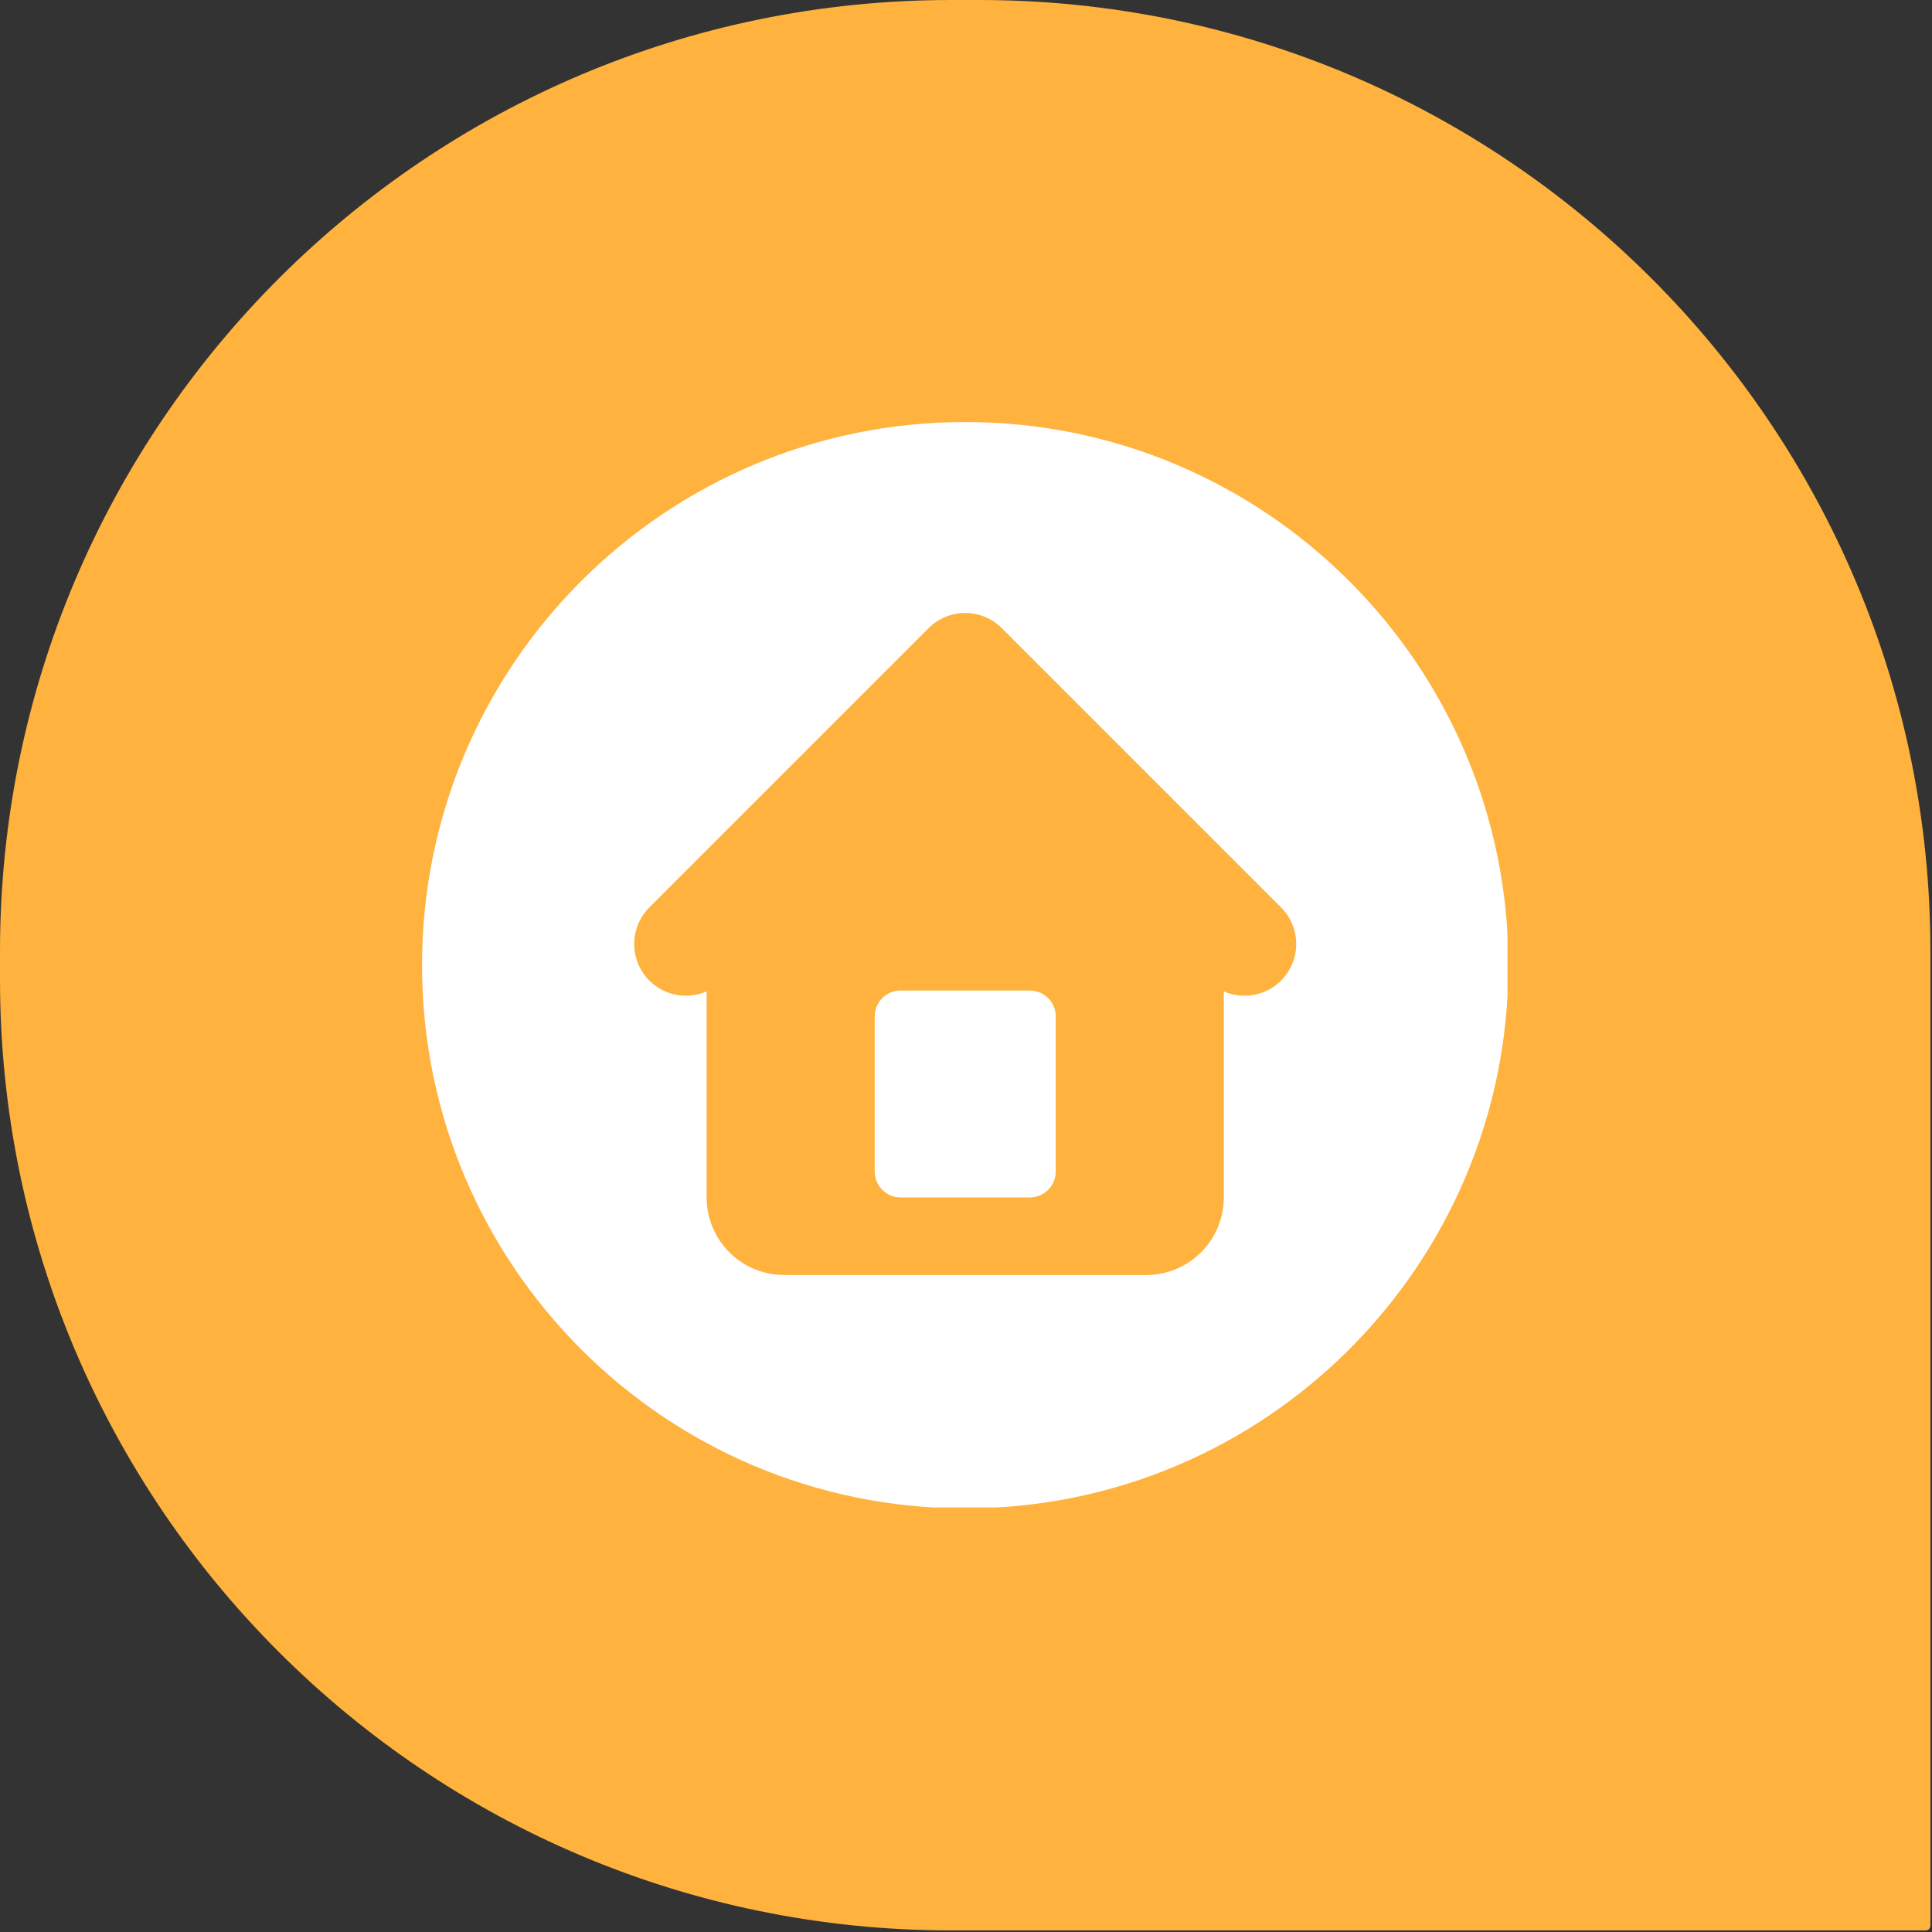
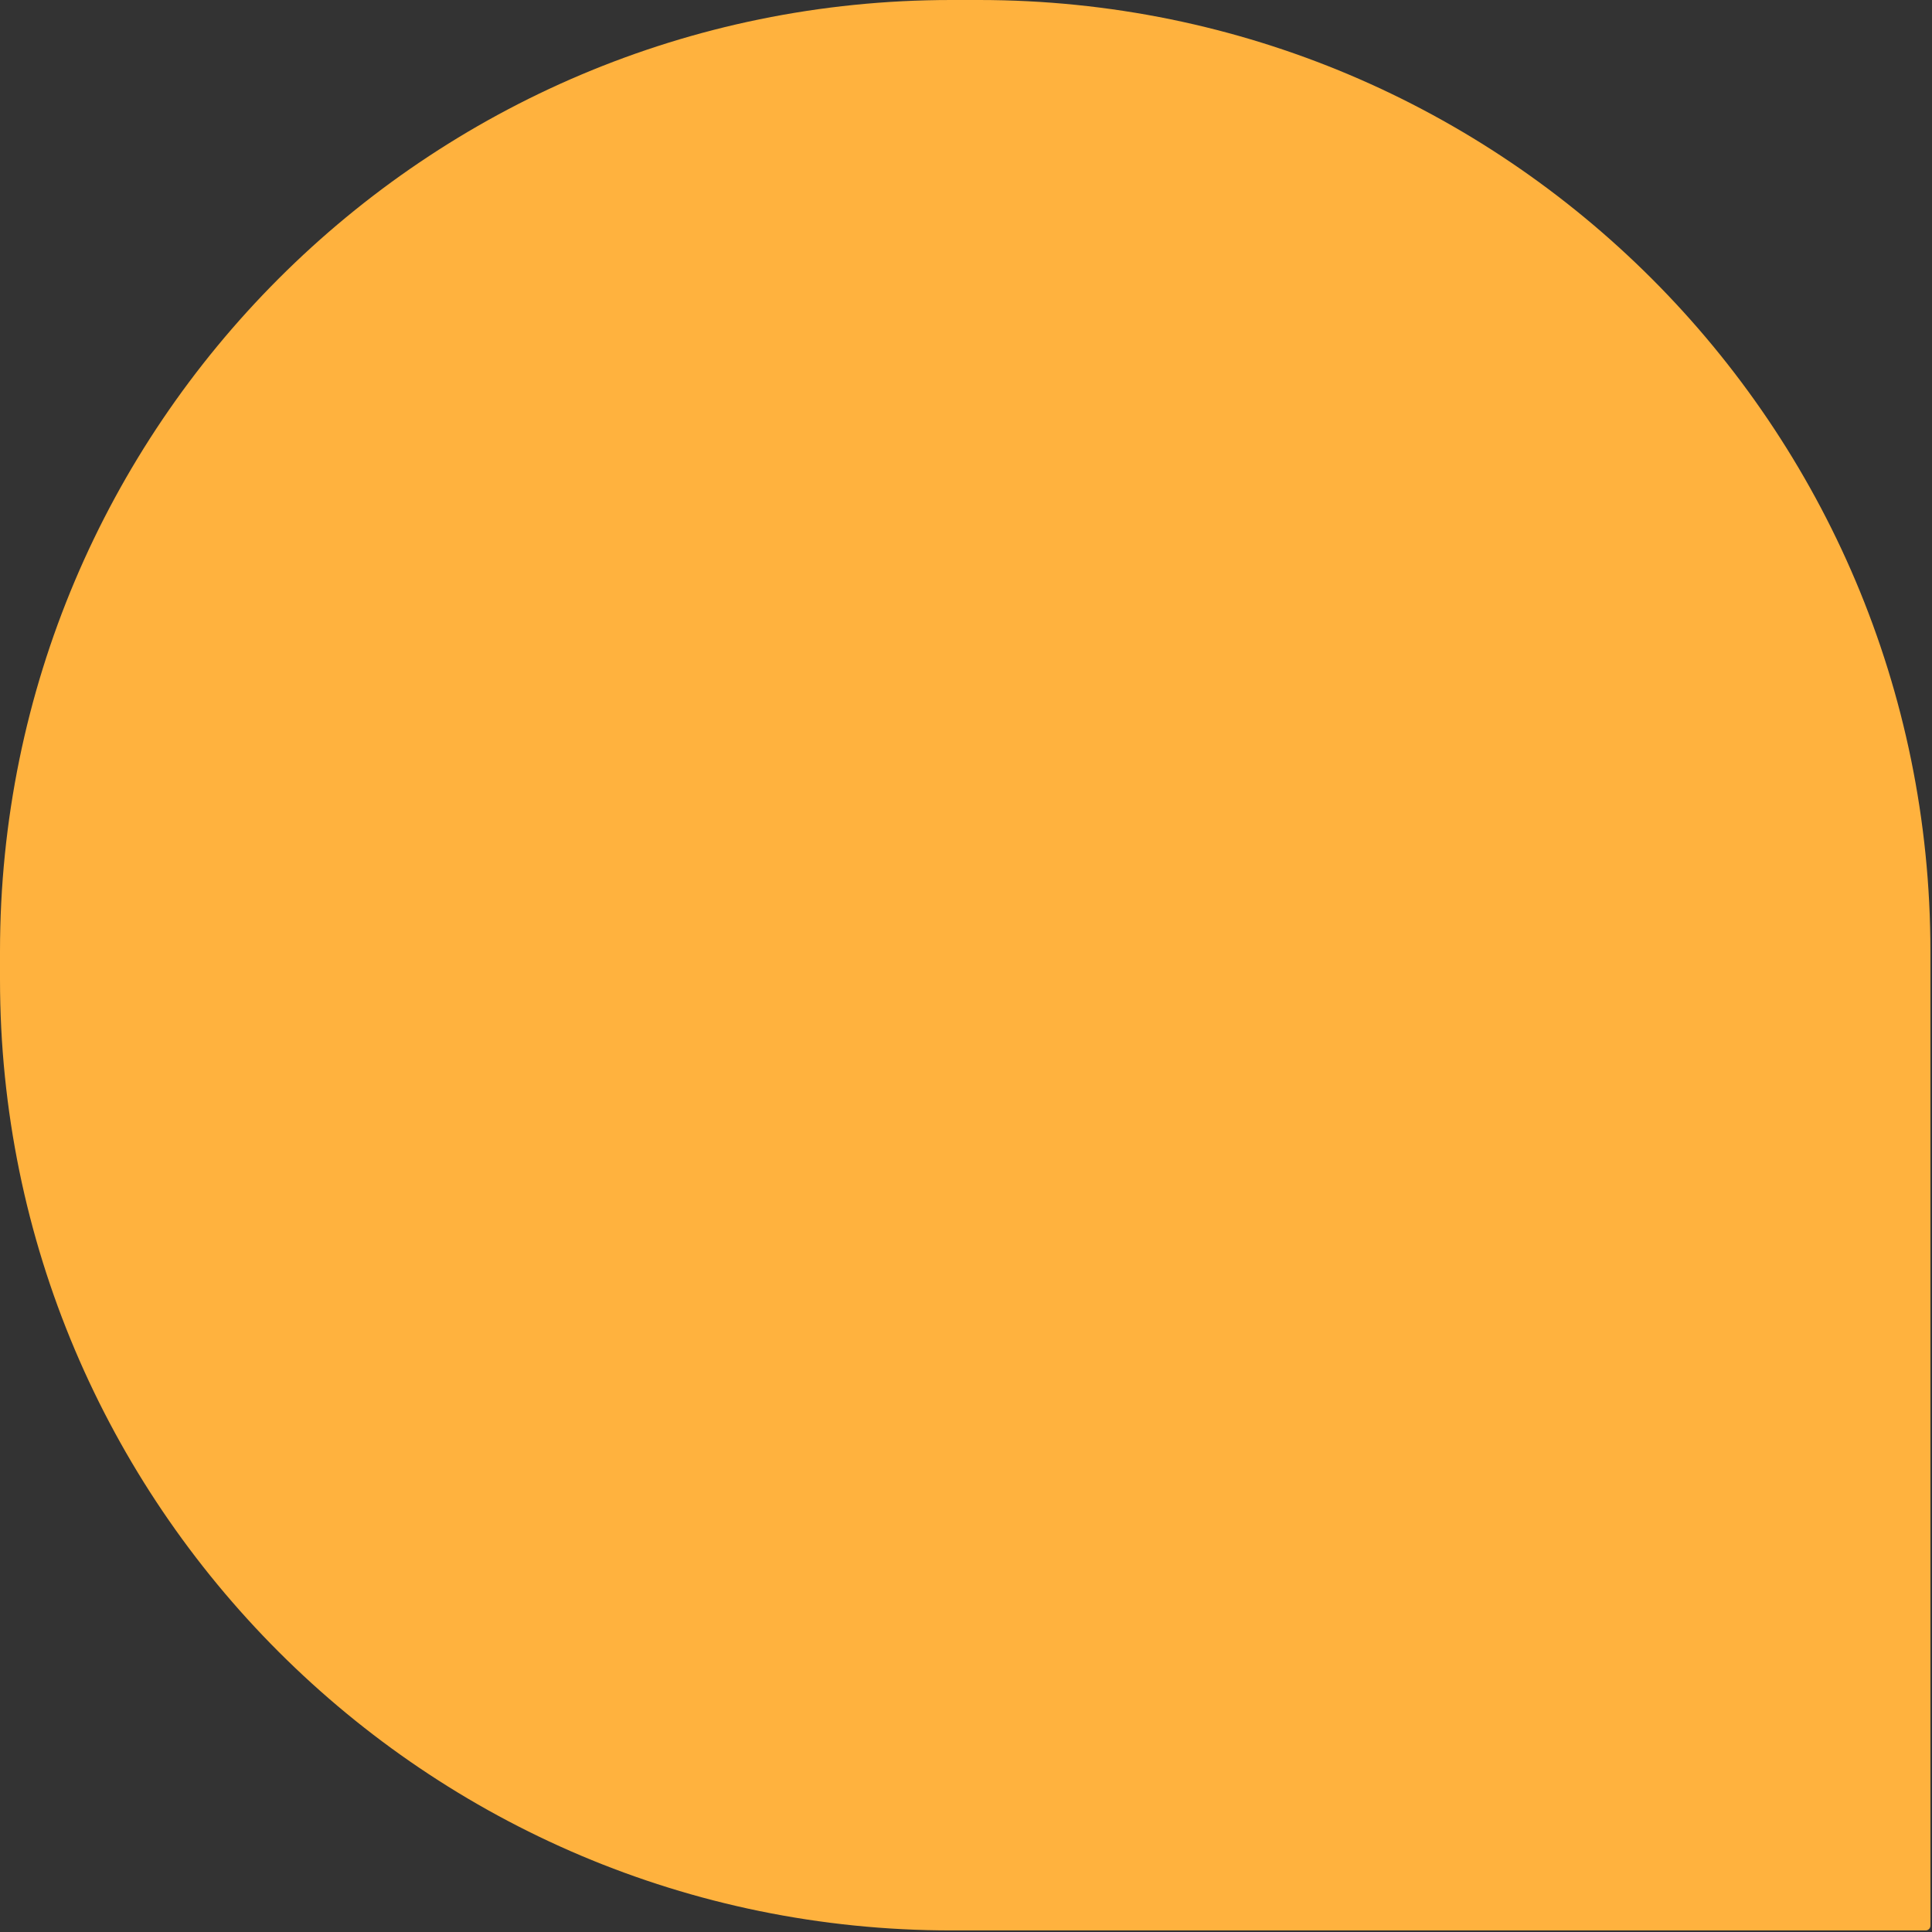
<svg xmlns="http://www.w3.org/2000/svg" width="830" zoomAndPan="magnify" viewBox="0 0 622.5 622.5" height="830" preserveAspectRatio="xMidYMid meet" version="1.0">
  <rect x="0" y="0" width="622.5" height="622.5" fill="#333333" stroke="none" />
  <defs>
    <clipPath id="e2fed17922">
      <path d="M 0 0 L 622 0 L 622 621.992 L 0 621.992 Z M 0 0 " clip-rule="nonzero" />
    </clipPath>
    <clipPath id="9a012fc604">
      <path d="M 135.98 135.98 L 485.715 135.98 L 485.715 485.715 L 135.98 485.715 Z M 135.98 135.98 " clip-rule="nonzero" />
    </clipPath>
  </defs>
  <g clip-path="url(#e2fed17922)">
    <path fill="#ffb23e" d="M 315.418 0 L 306.449 0 C 137.238 0 0 137.238 0 306.574 L 0 315.547 C 0 484.754 137.238 621.992 306.574 621.992 L 620.477 621.992 C 621.363 621.992 621.992 621.234 621.992 620.477 L 621.992 306.574 C 621.992 137.238 484.754 0 315.418 0 Z M 315.418 0 " fill-opacity="1" fill-rule="nonzero" />
  </g>
  <g clip-path="url(#9a012fc604)">
-     <path fill="#ffffff" d="M 310.996 135.98 C 214.34 135.98 135.98 214.34 135.98 310.996 C 135.98 407.656 214.34 486.012 310.996 486.012 C 407.656 486.012 486.012 407.656 486.012 310.996 C 486.012 214.34 407.656 135.98 310.996 135.98 Z M 412.766 315.945 C 407.777 320.934 400.414 322.09 394.316 319.434 L 394.316 385.812 C 394.316 399.617 383.125 410.809 369.32 410.809 L 252.672 410.809 C 238.867 410.809 227.676 399.617 227.676 385.812 L 227.676 319.434 C 221.578 322.094 214.219 320.934 209.227 315.945 C 202.719 309.438 202.719 298.887 209.227 292.379 L 299.215 202.391 C 305.723 195.883 316.273 195.883 322.781 202.391 L 412.766 292.375 C 419.273 298.883 419.273 309.438 412.766 315.945 Z M 412.766 315.945 " fill-opacity="1" fill-rule="nonzero" />
-   </g>
-   <path fill="#ffffff" d="M 331.828 319.156 L 290.168 319.156 C 285.566 319.156 281.836 322.891 281.836 327.492 L 281.836 377.484 C 281.836 382.086 285.566 385.816 290.168 385.816 L 331.828 385.816 C 336.43 385.816 340.16 382.086 340.16 377.484 L 340.16 327.492 C 340.16 322.887 336.43 319.156 331.828 319.156 Z M 331.828 319.156 " fill-opacity="1" fill-rule="nonzero" />
+     </g>
</svg>